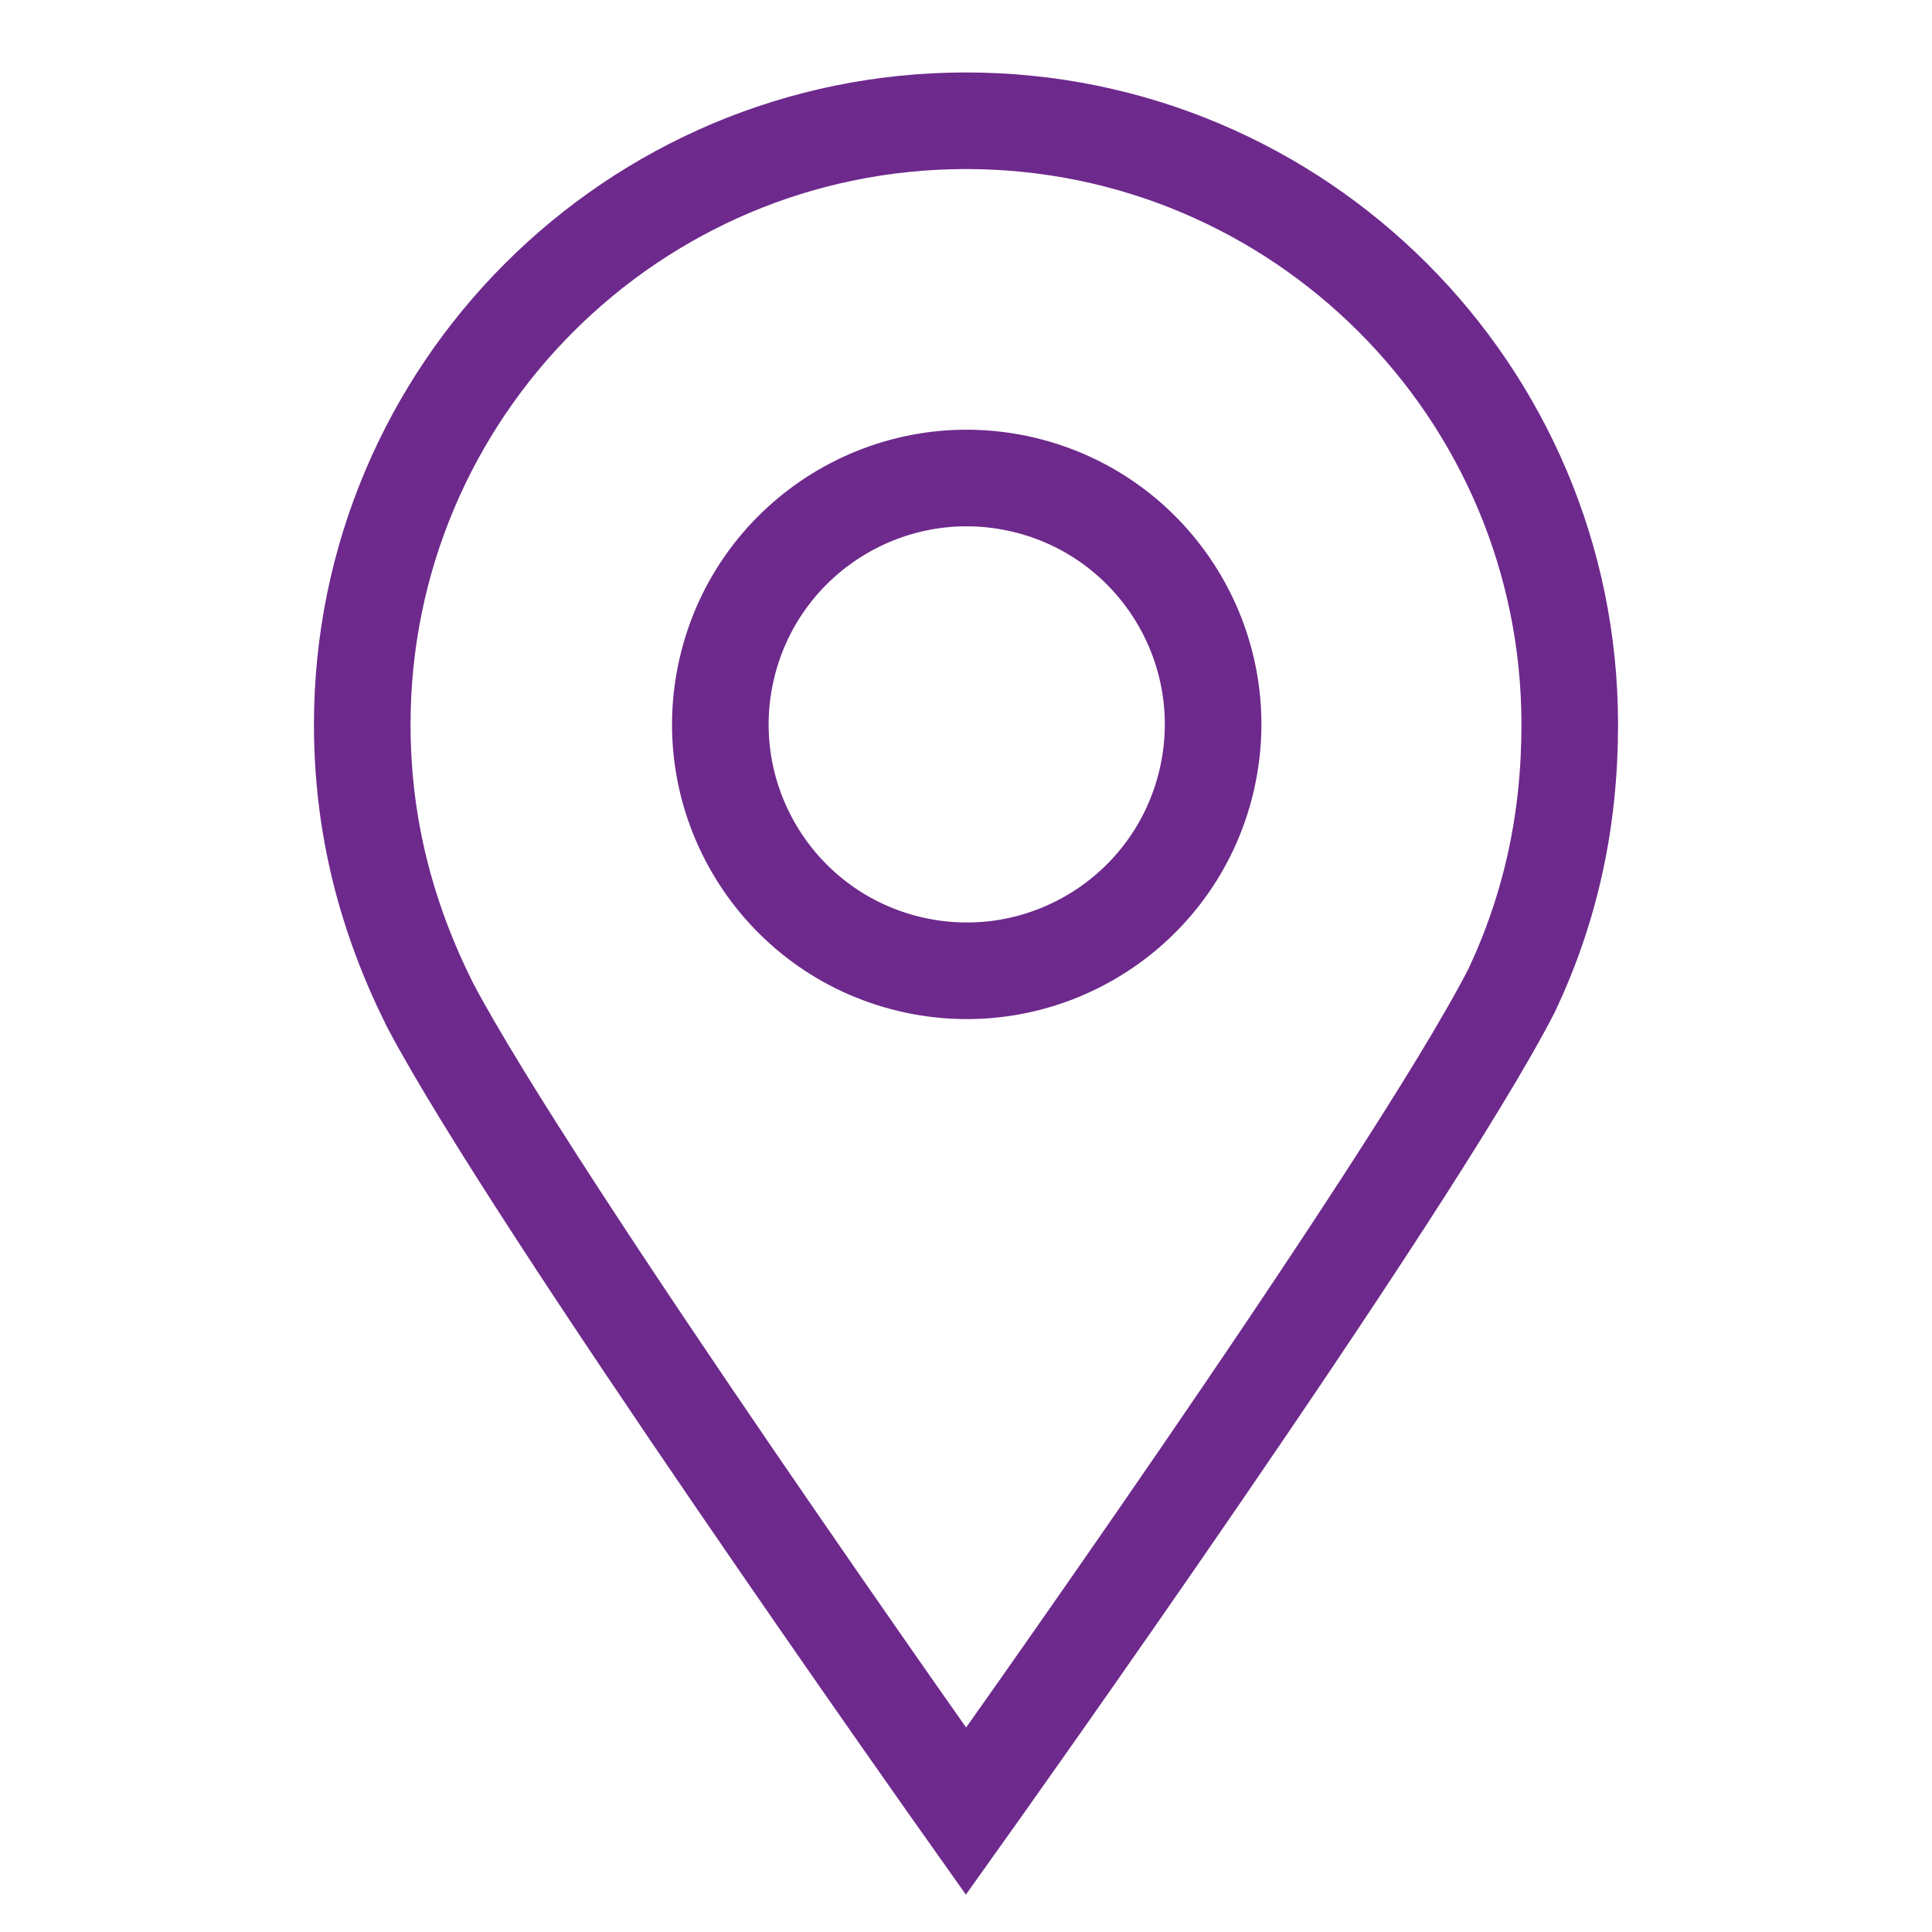
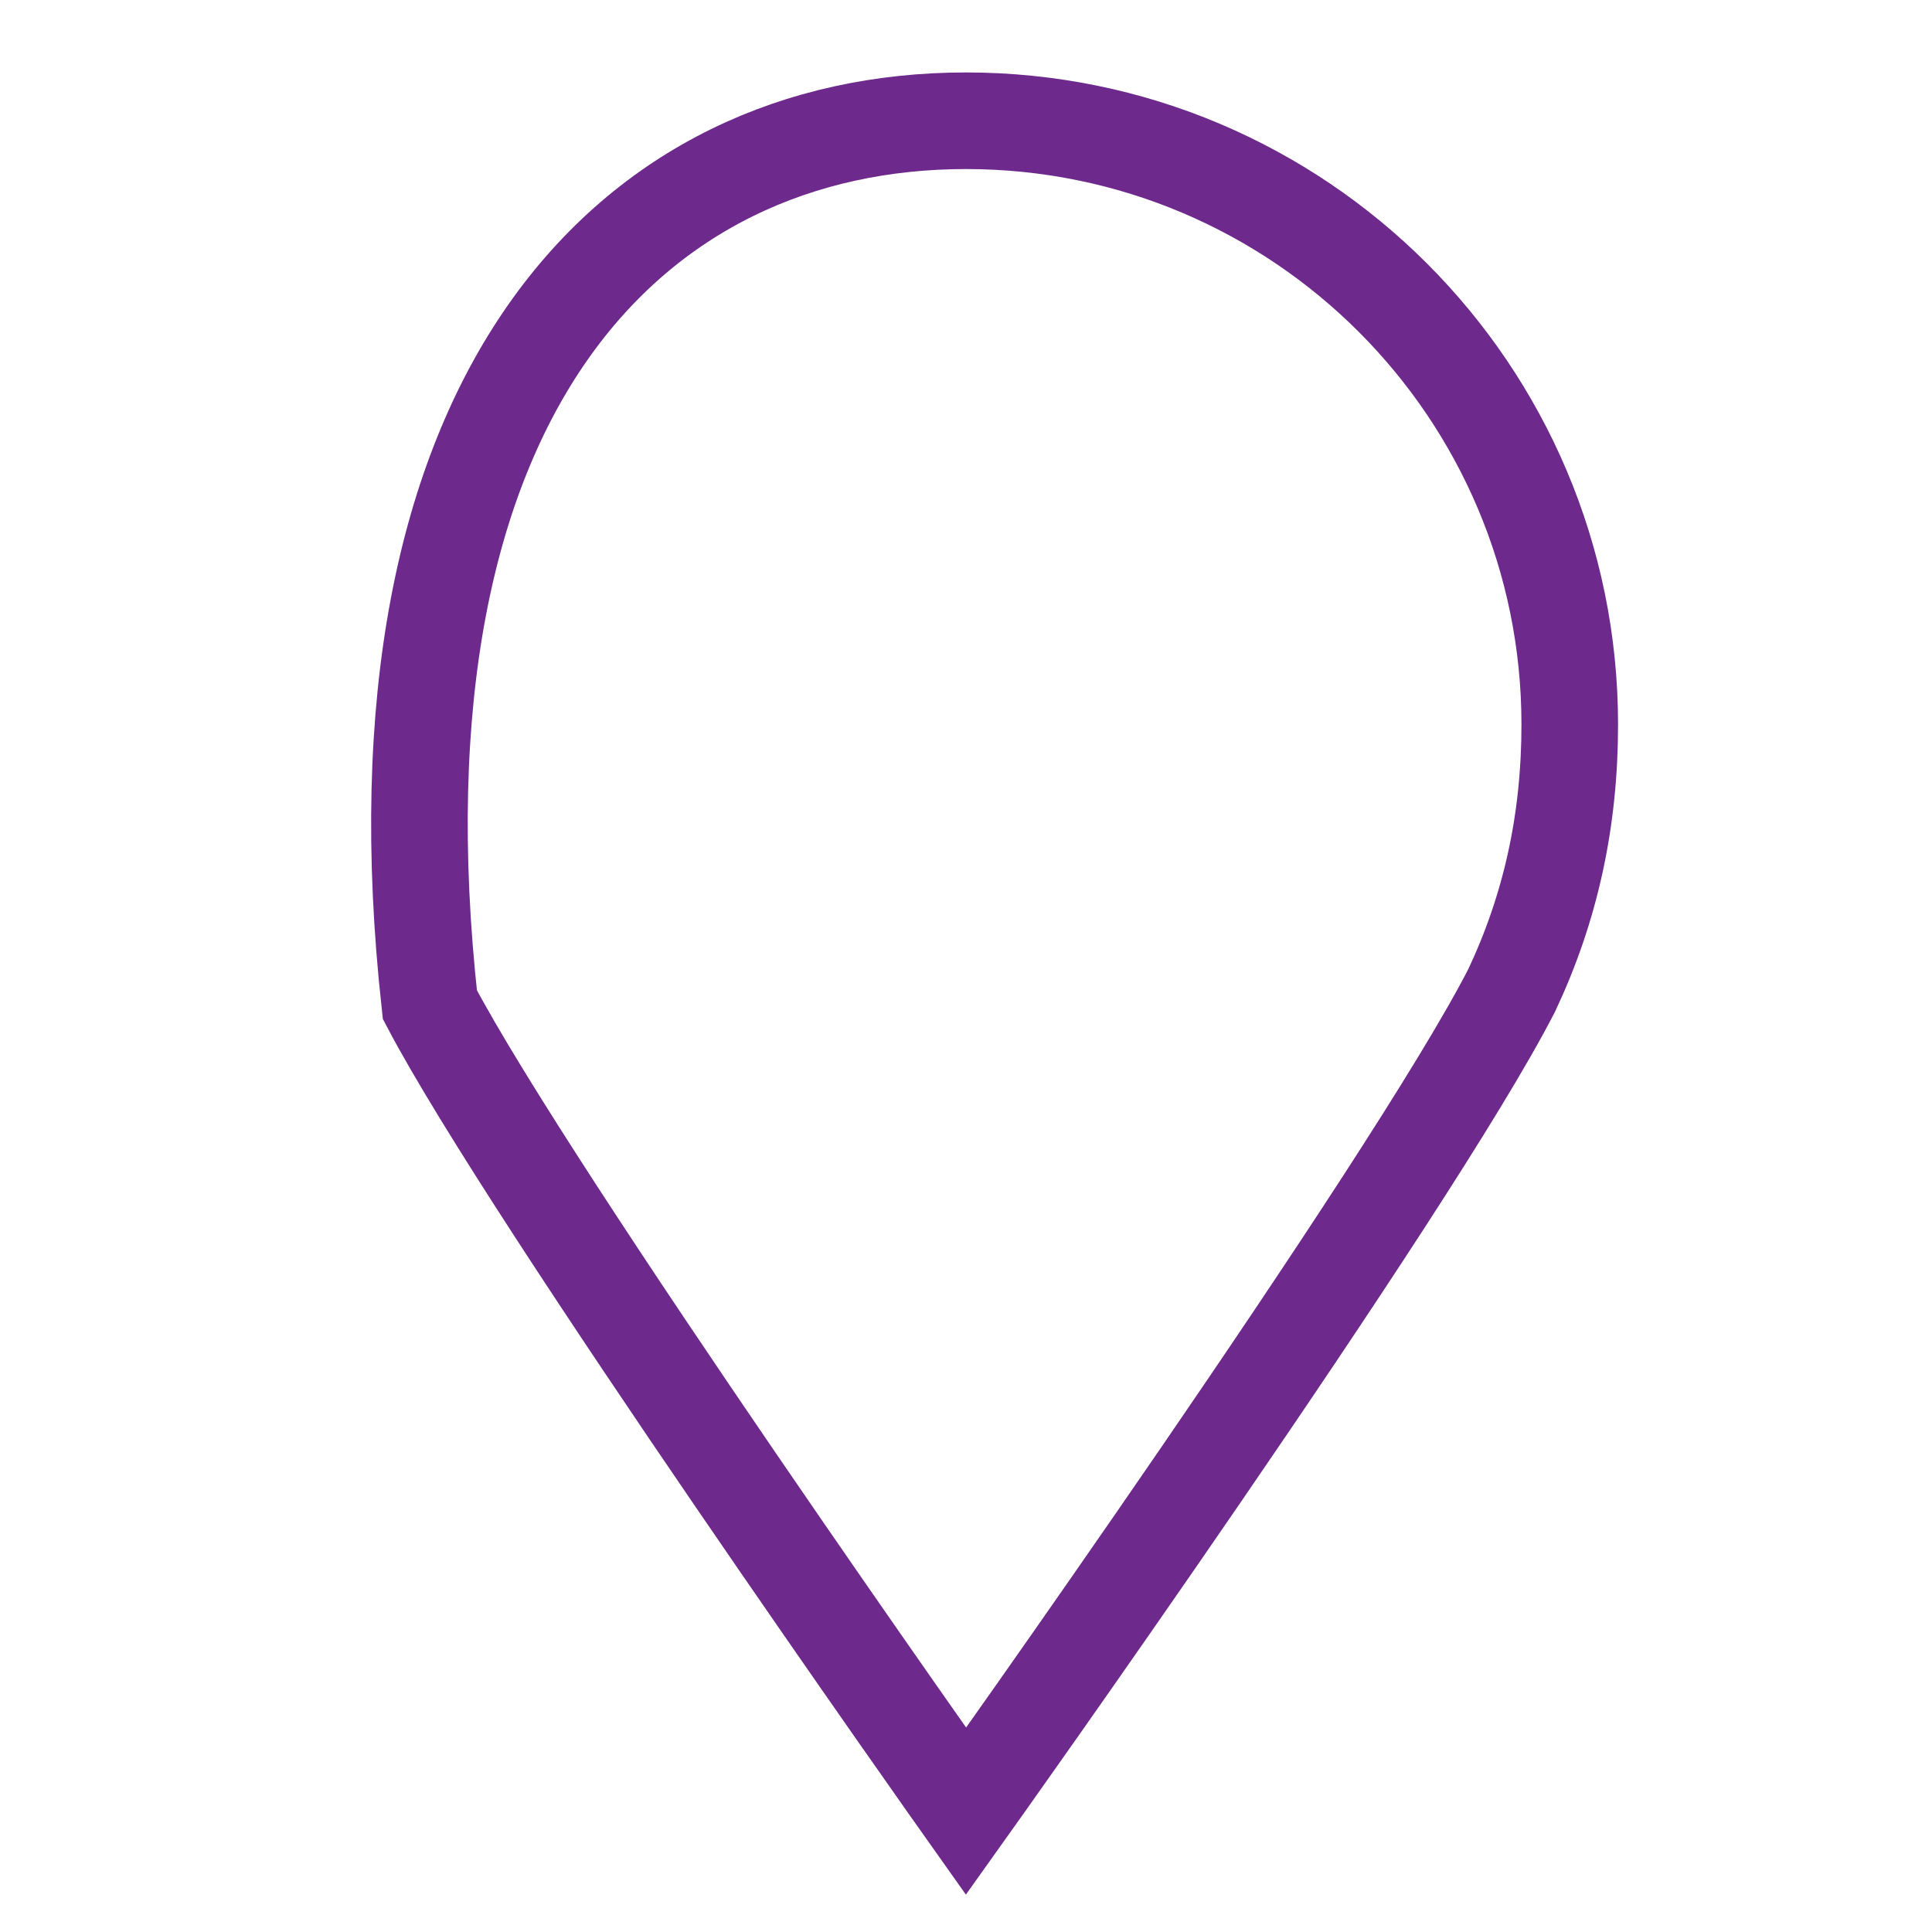
<svg xmlns="http://www.w3.org/2000/svg" version="1.1" id="Layer_1" x="0px" y="0px" viewBox="0 0 40 40" style="enable-background:new 0 0 40 40;" xml:space="preserve">
  <style type="text/css">
	.st0{fill:none;stroke:#6E298C;stroke-width:2;stroke-linecap:square;stroke-miterlimit:10;}
</style>
-   <path class="st0" d="M32.5,15c0,2-0.4,3.8-1.2,5.5C29.2,24.6,20,37.5,20,37.5S11,24.8,8.9,20.8C8,19,7.5,17.1,7.5,15  C7.5,8.1,13.1,2.5,20,2.5C26.9,2.5,32.5,8.1,32.5,15z" />
-   <ellipse transform="matrix(0.231 -0.973 0.973 0.231 0.8 30.993)" class="st0" cx="20" cy="15" rx="5.1" ry="5.1" />
+   <path class="st0" d="M32.5,15c0,2-0.4,3.8-1.2,5.5C29.2,24.6,20,37.5,20,37.5S11,24.8,8.9,20.8C7.5,8.1,13.1,2.5,20,2.5C26.9,2.5,32.5,8.1,32.5,15z" />
</svg>